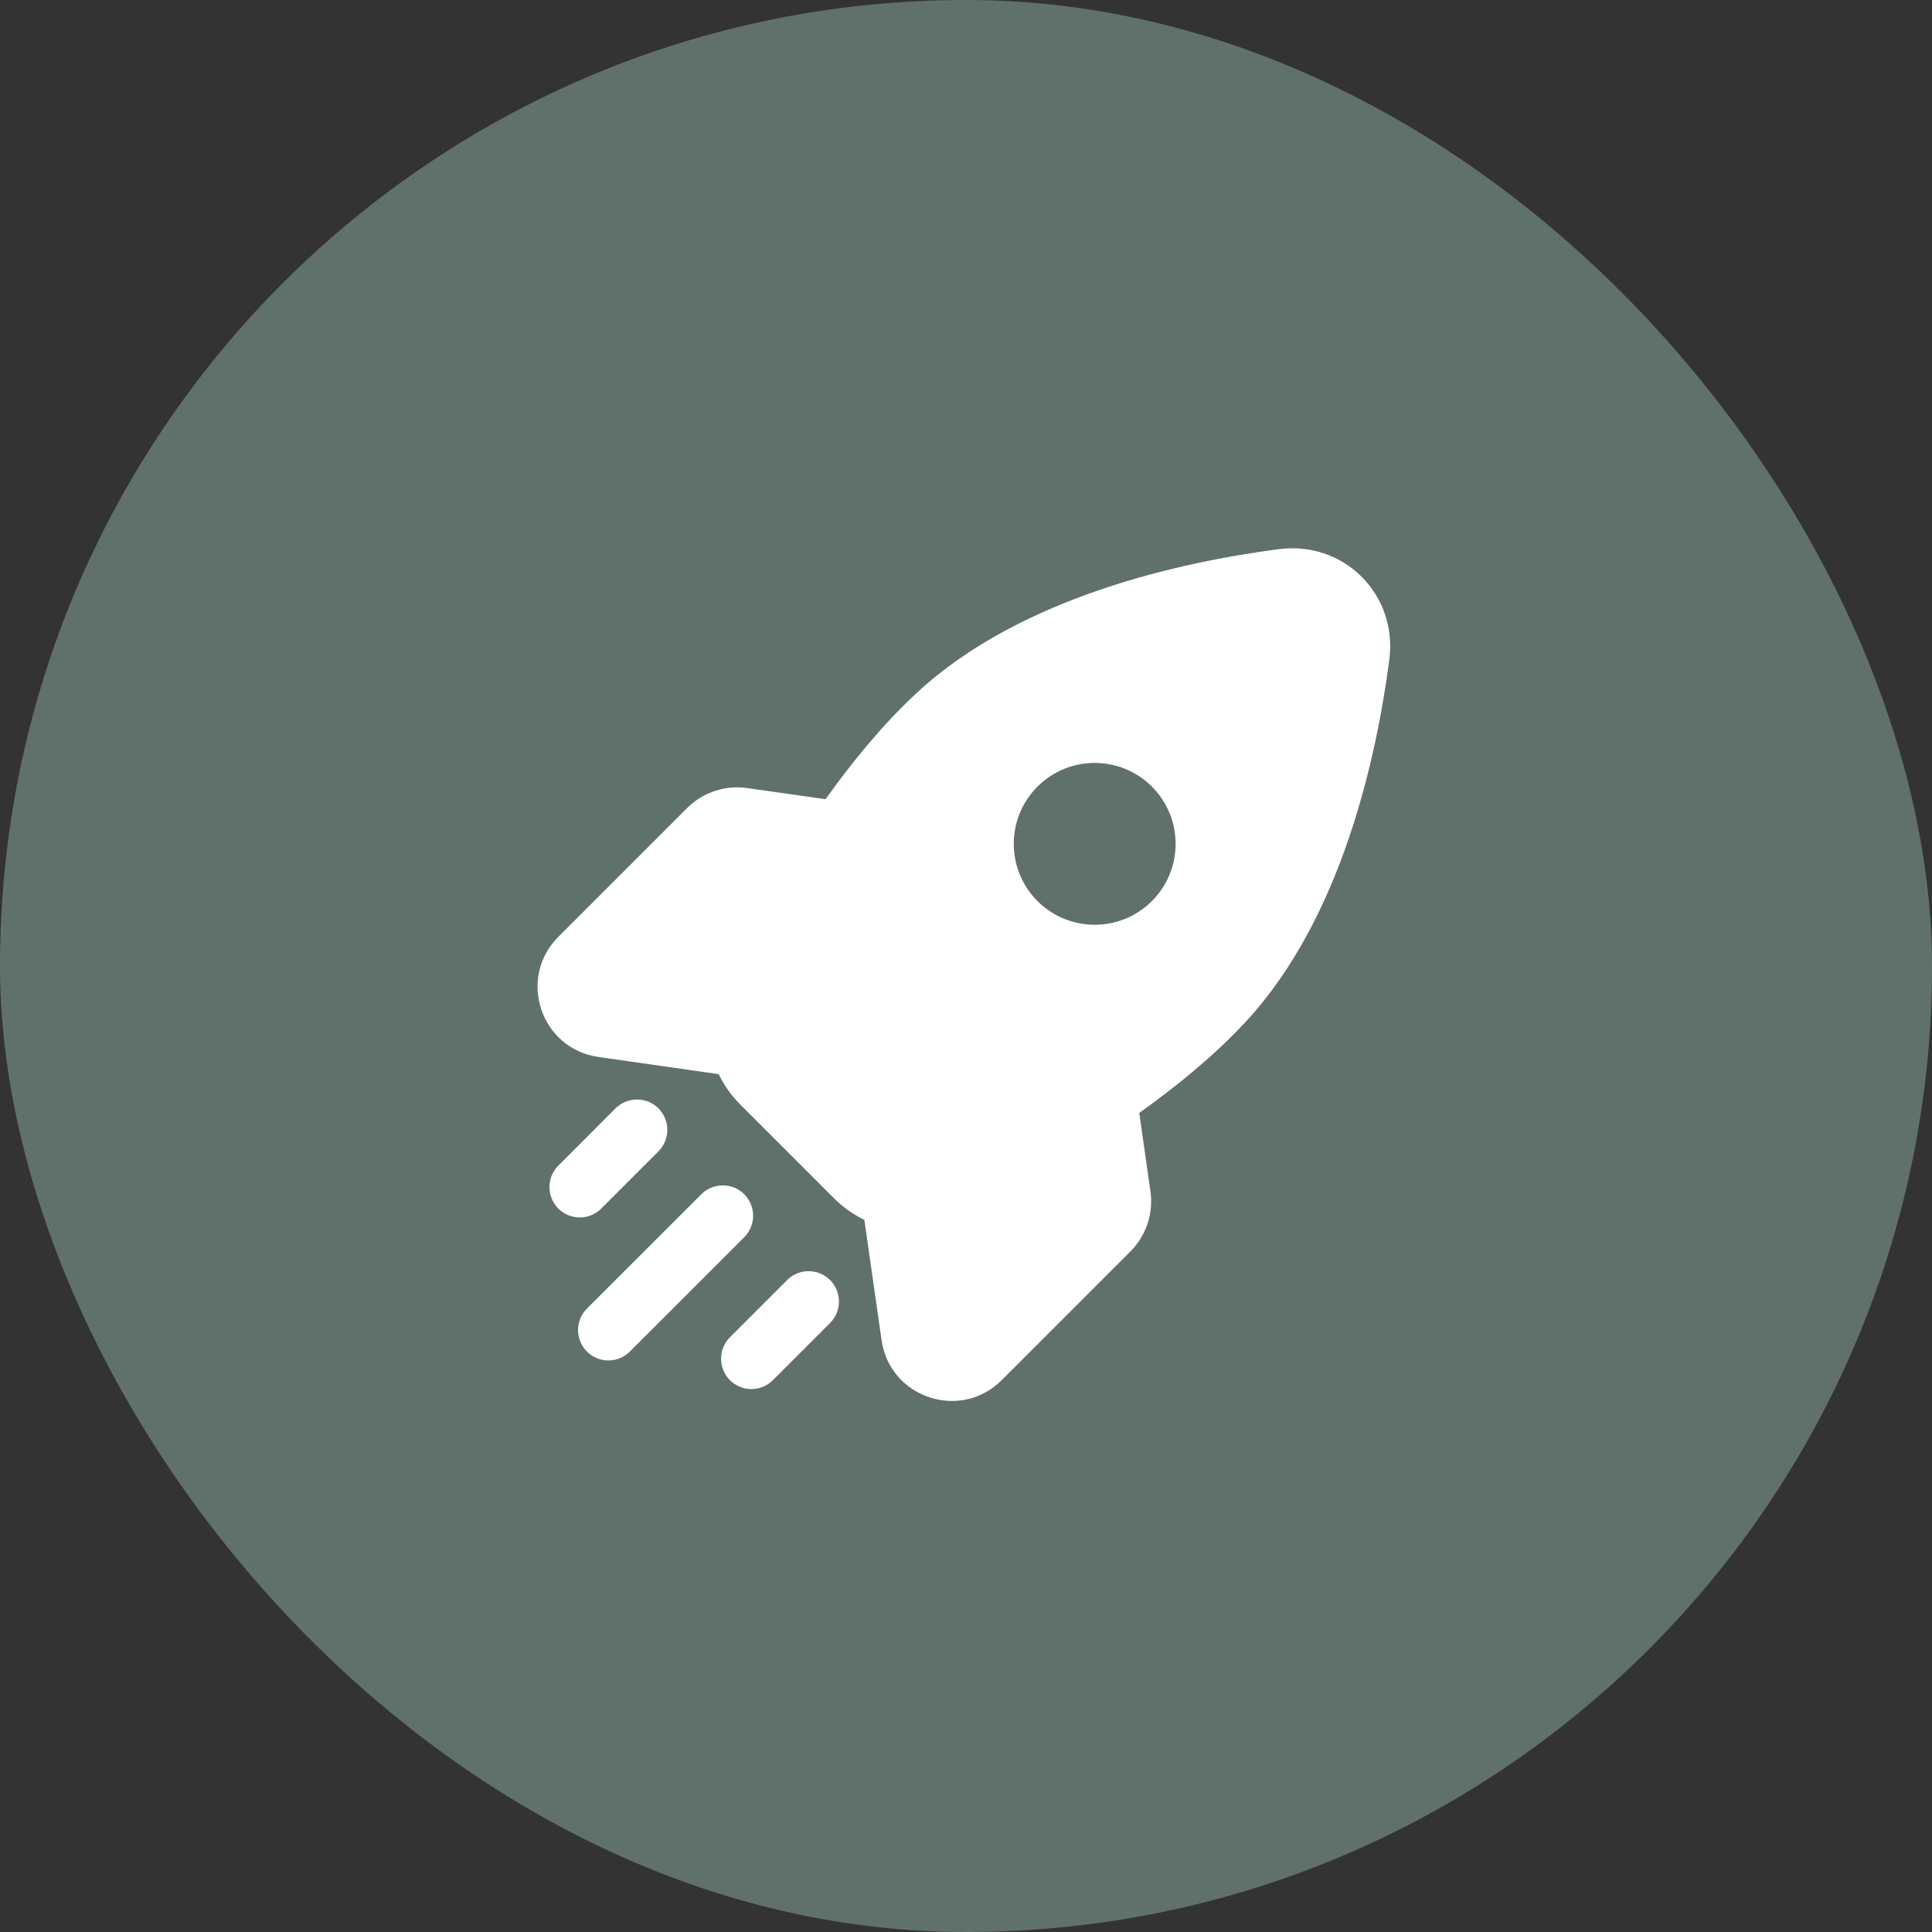
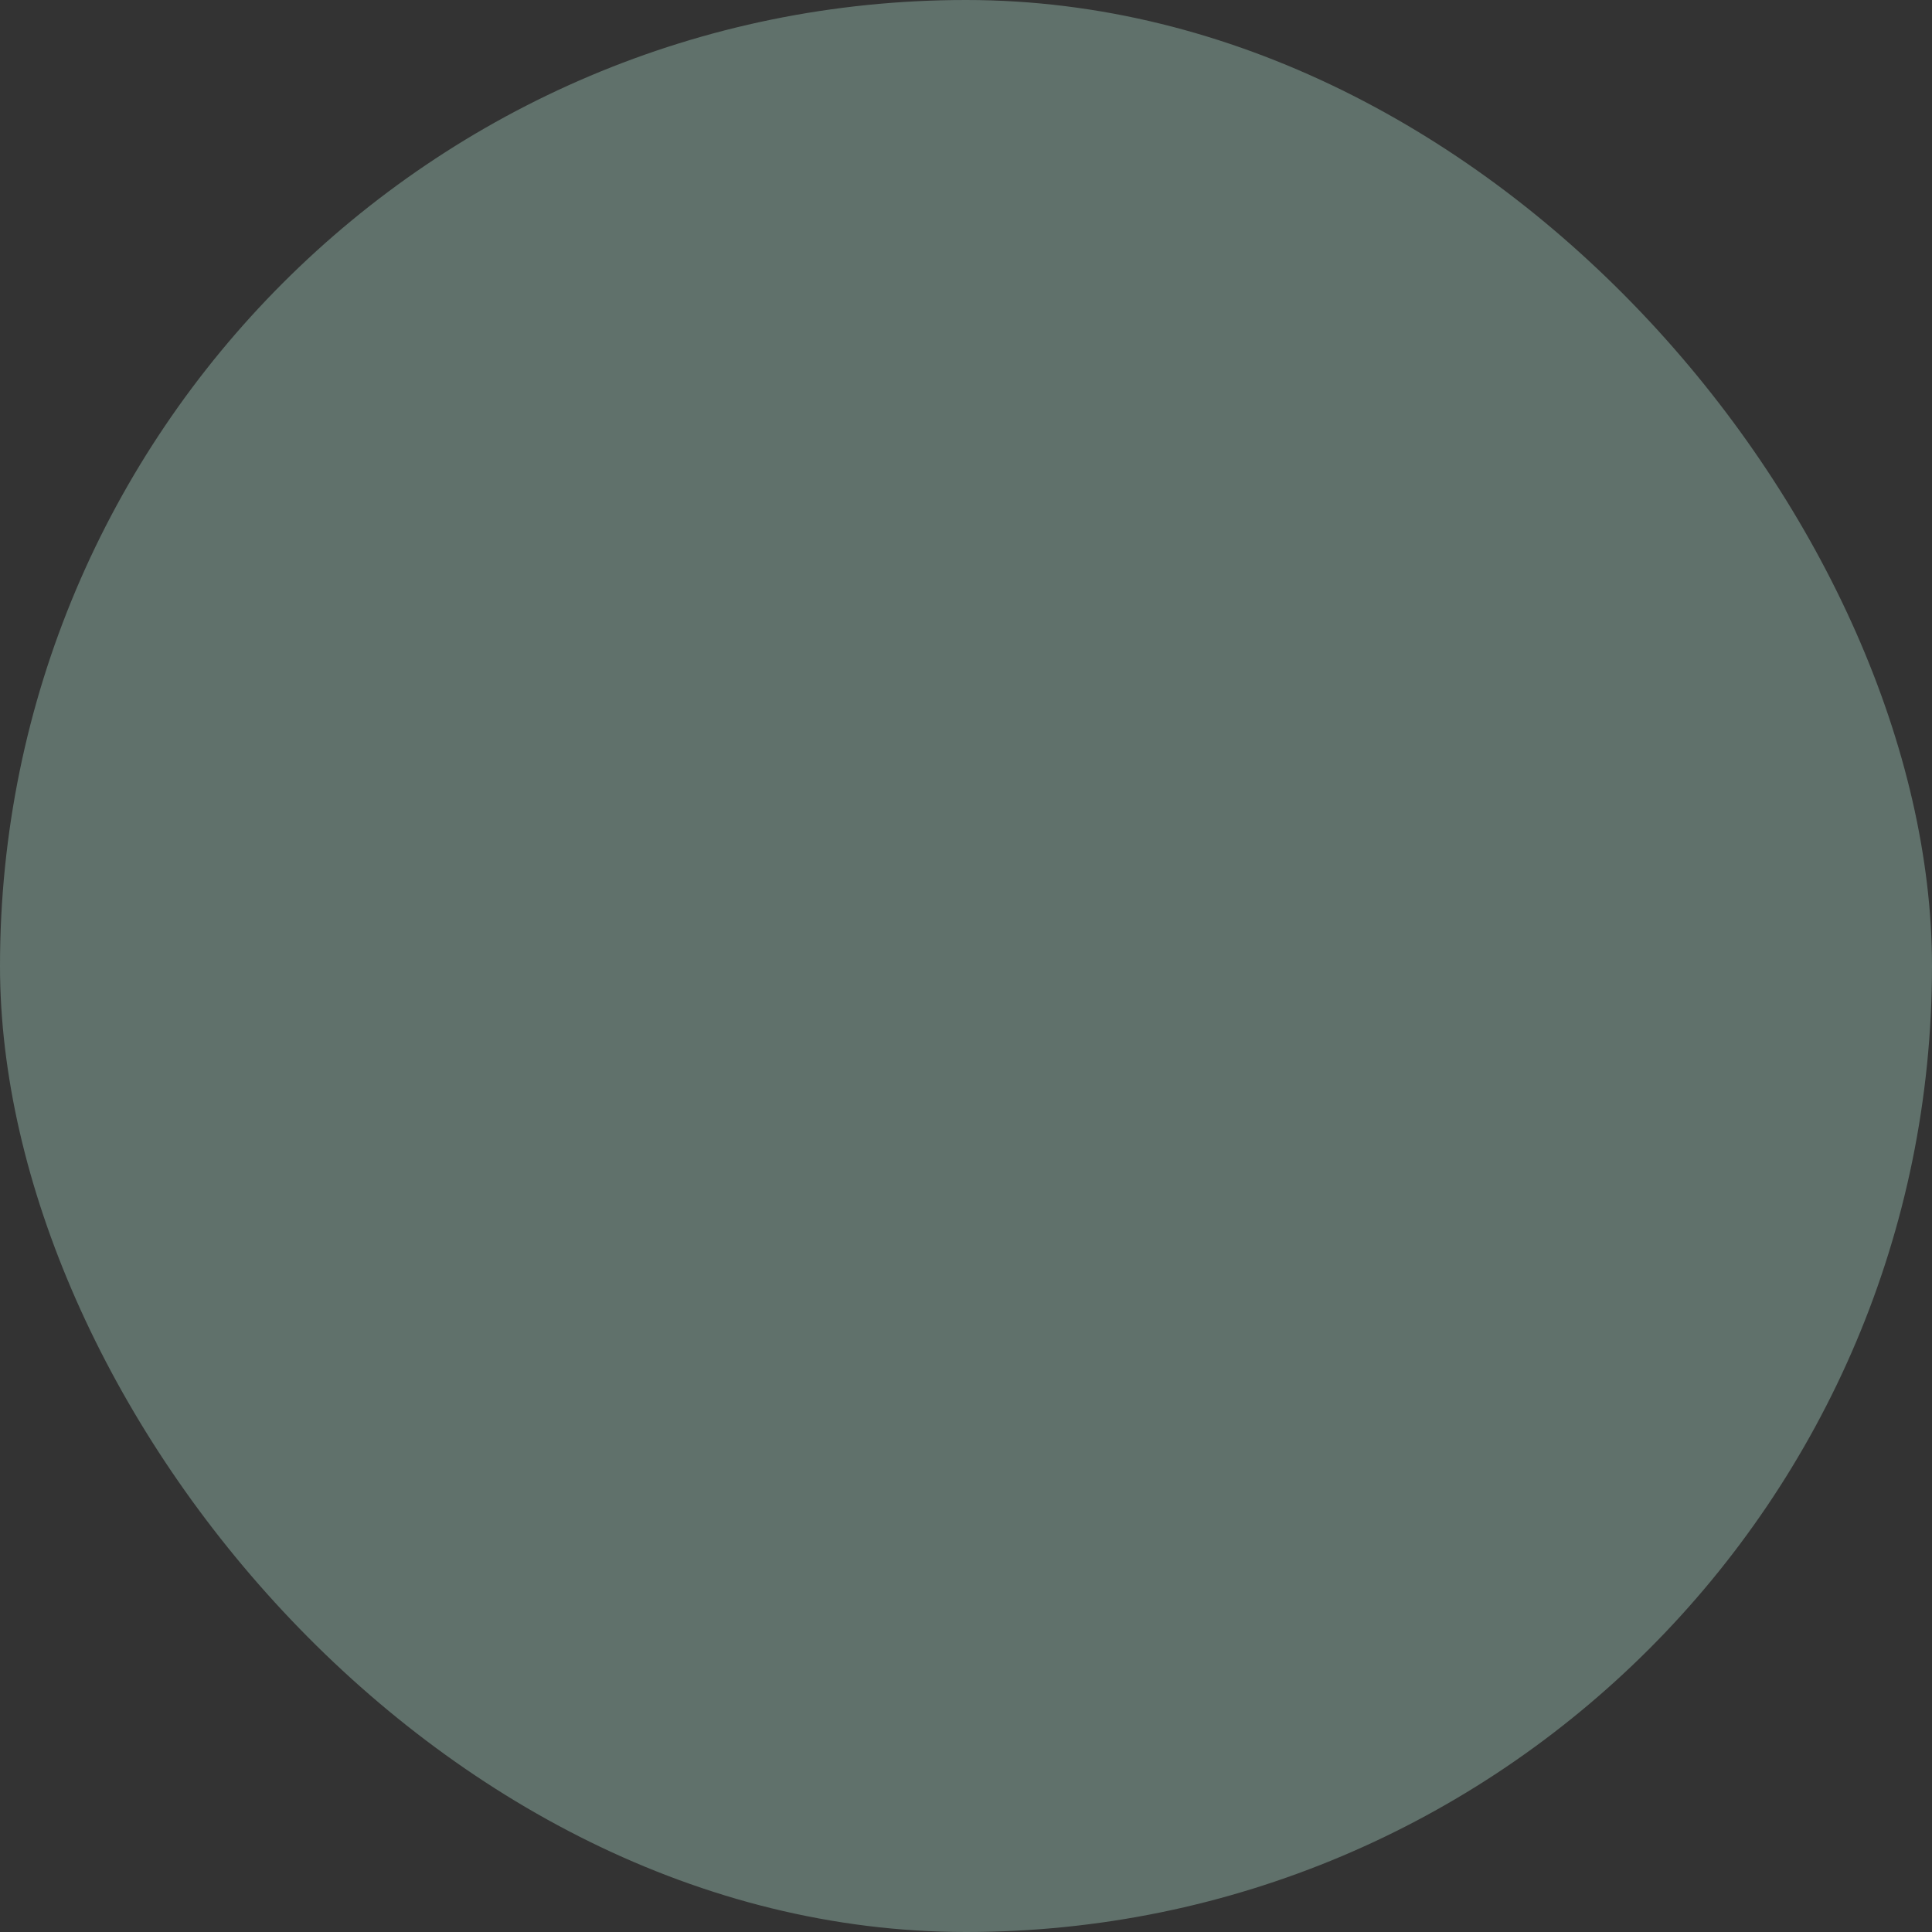
<svg xmlns="http://www.w3.org/2000/svg" width="40" height="40" viewBox="0 0 40 40" fill="none">
  <rect x="0" y="0" width="40" height="40" fill="#333333" stroke="none" />
  <rect width="40" height="40" rx="20" fill="#60716B" />
-   <path d="M26.475 11.37C27.826 11.194 28.94 12.308 28.764 13.659C28.505 15.635 27.796 18.992 25.79 21.156C25.152 21.843 24.379 22.477 23.587 23.042L23.819 24.666C23.884 25.123 23.73 25.583 23.404 25.91L20.739 28.575C19.885 29.428 18.423 28.942 18.252 27.746L17.896 25.259L17.9 25.258C17.673 25.148 17.46 25 17.276 24.817L15.317 22.858C15.134 22.674 14.987 22.462 14.877 22.235L14.876 22.239L12.389 21.883C11.193 21.712 10.706 20.25 11.56 19.396L14.225 16.731C14.551 16.405 15.011 16.251 15.468 16.316L17.092 16.547C17.657 15.755 18.292 14.984 18.98 14.346C21.143 12.34 24.499 11.629 26.475 11.37ZM16.297 26.502C16.542 26.257 16.941 26.257 17.186 26.502C17.431 26.747 17.43 27.146 17.186 27.391L16.001 28.576C15.756 28.82 15.358 28.82 15.113 28.576C14.868 28.33 14.867 27.932 15.112 27.687L16.297 26.502ZM14.521 24.726C14.766 24.481 15.164 24.481 15.409 24.726C15.654 24.971 15.654 25.369 15.409 25.615L13.04 27.983C12.795 28.228 12.398 28.228 12.152 27.983C11.907 27.737 11.906 27.339 12.151 27.094L14.521 24.726ZM12.743 22.948C12.988 22.704 13.388 22.703 13.633 22.948C13.878 23.194 13.877 23.592 13.632 23.837L12.448 25.022C12.203 25.267 11.805 25.267 11.56 25.022C11.315 24.776 11.314 24.378 11.56 24.133L12.743 22.948ZM23.849 16.286C23.195 15.632 22.134 15.632 21.48 16.286C20.825 16.941 20.825 18.001 21.48 18.656C22.134 19.309 23.195 19.31 23.849 18.656C24.503 18.002 24.503 16.941 23.849 16.286Z" fill="white" />
</svg>